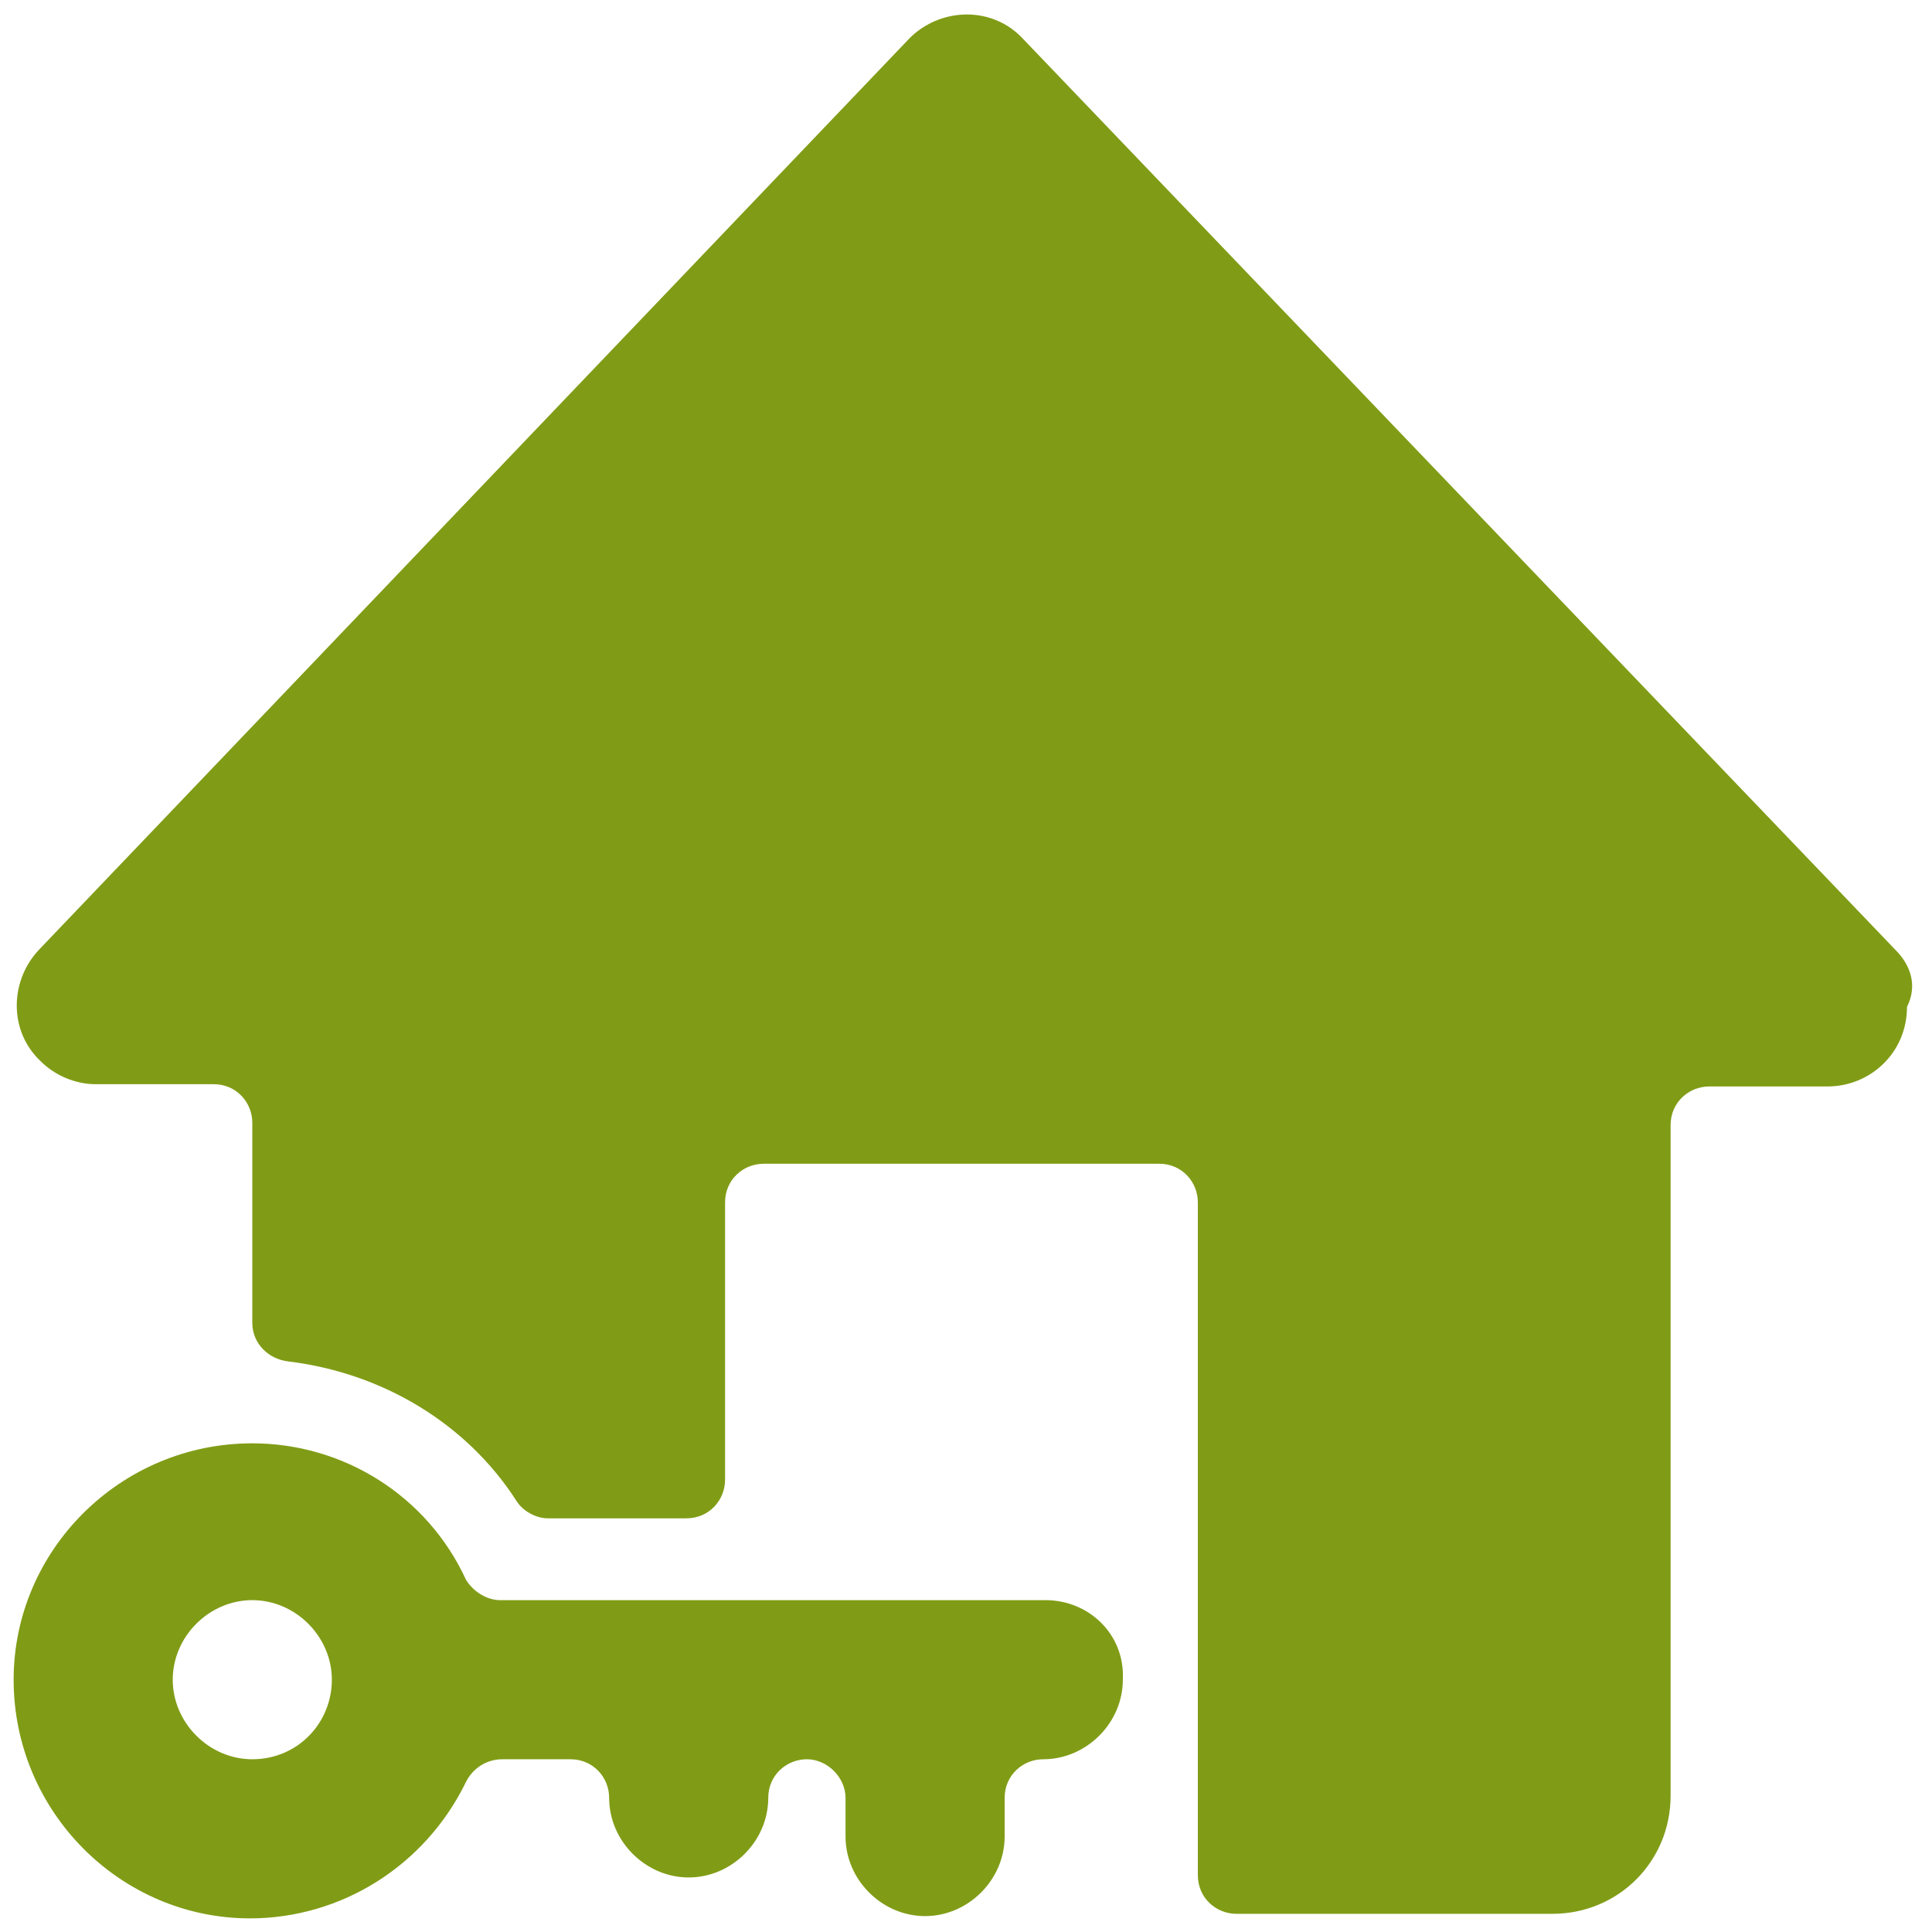
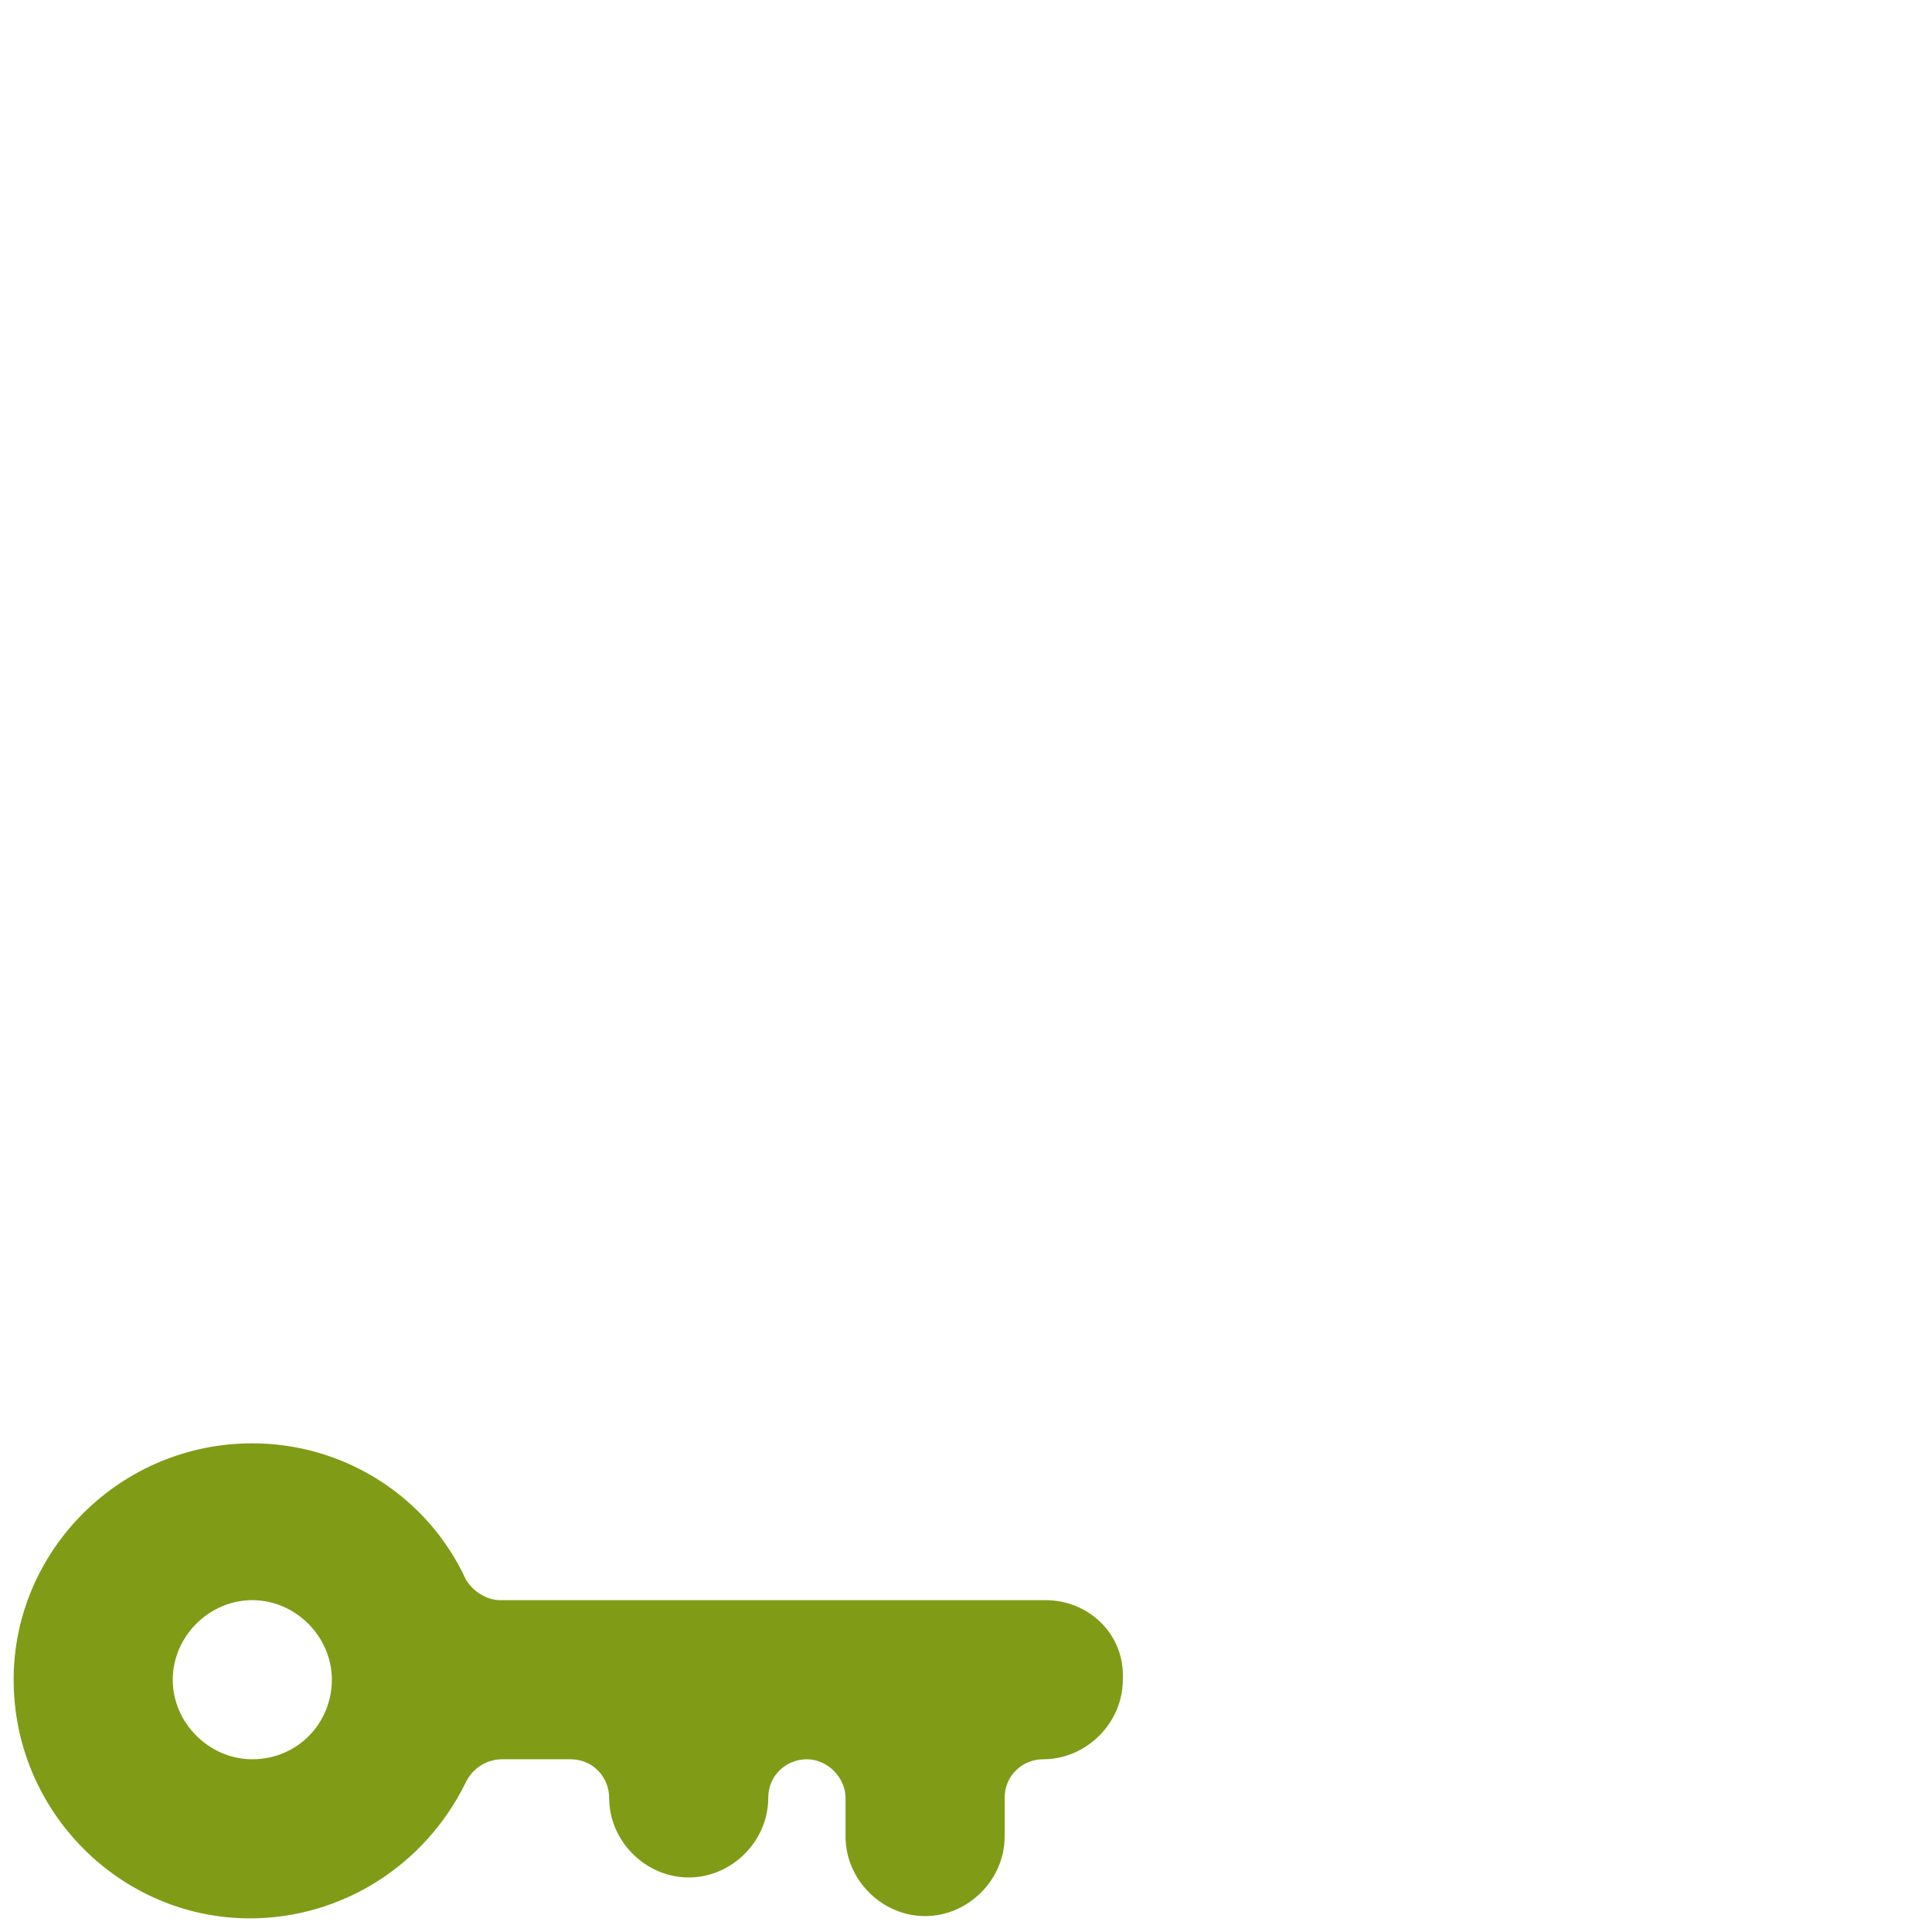
<svg xmlns="http://www.w3.org/2000/svg" version="1.1" id="Real-Estate-Deal-Key--Streamline-Streamline--3.0.svg" x="0px" y="0px" viewBox="0 0 85 85" style="enable-background:new 0 0 85 85;" xml:space="preserve">
  <style type="text/css">
	.st0{fill:#809C16;}
</style>
  <g>
-     <path class="st0" d="M83.4,41.8L45,1.7c-1.3-1.4-3.5-1.4-4.9-0.1c0,0-0.1,0.1-0.1,0.1L1.7,41.8c-1.3,1.4-1.3,3.6,0.1,4.9   c0.6,0.6,1.5,1,2.4,1h5.2c1,0,1.7,0.8,1.7,1.7c0,0,0,0,0,0v8.8c0,0.9,0.7,1.6,1.6,1.7c4.1,0.5,7.8,2.7,10,6.1   c0.3,0.5,0.9,0.8,1.4,0.8h6.1c1,0,1.7-0.8,1.7-1.7V52.9c0-1,0.8-1.7,1.7-1.7h17.4c1,0,1.7,0.8,1.7,1.7v29.6c0,1,0.8,1.7,1.7,1.7   h13.9c2.9,0,5.2-2.3,5.2-5.2V49.5c0-1,0.8-1.7,1.7-1.7h5.2c1.9,0,3.5-1.5,3.5-3.5C84.4,43.3,84,42.4,83.4,41.8z" />
    <path class="st0" d="M46,70.4h-24c-0.6,0-1.2-0.4-1.5-0.9c-1.7-3.7-5.4-6-9.4-6c-5.8,0-10.5,4.7-10.5,10.4   c0,5.8,4.7,10.5,10.4,10.5c4,0,7.7-2.3,9.5-6c0.3-0.6,0.9-1,1.6-1h3c1,0,1.7,0.8,1.7,1.7c0,1.9,1.6,3.5,3.5,3.5   c1.9,0,3.5-1.6,3.5-3.5c0-1,0.8-1.7,1.7-1.7s1.7,0.8,1.7,1.7v1.7c0,1.9,1.6,3.5,3.5,3.5c1.9,0,3.5-1.6,3.5-3.5v-1.7   c0-1,0.8-1.7,1.7-1.7c1.9,0,3.5-1.6,3.5-3.5C49.5,71.9,47.9,70.4,46,70.4z M11.1,77.4c-1.9,0-3.5-1.6-3.5-3.5   c0-1.9,1.6-3.5,3.5-3.5s3.5,1.6,3.5,3.5C14.6,75.8,13.1,77.4,11.1,77.4z" />
  </g>
</svg>